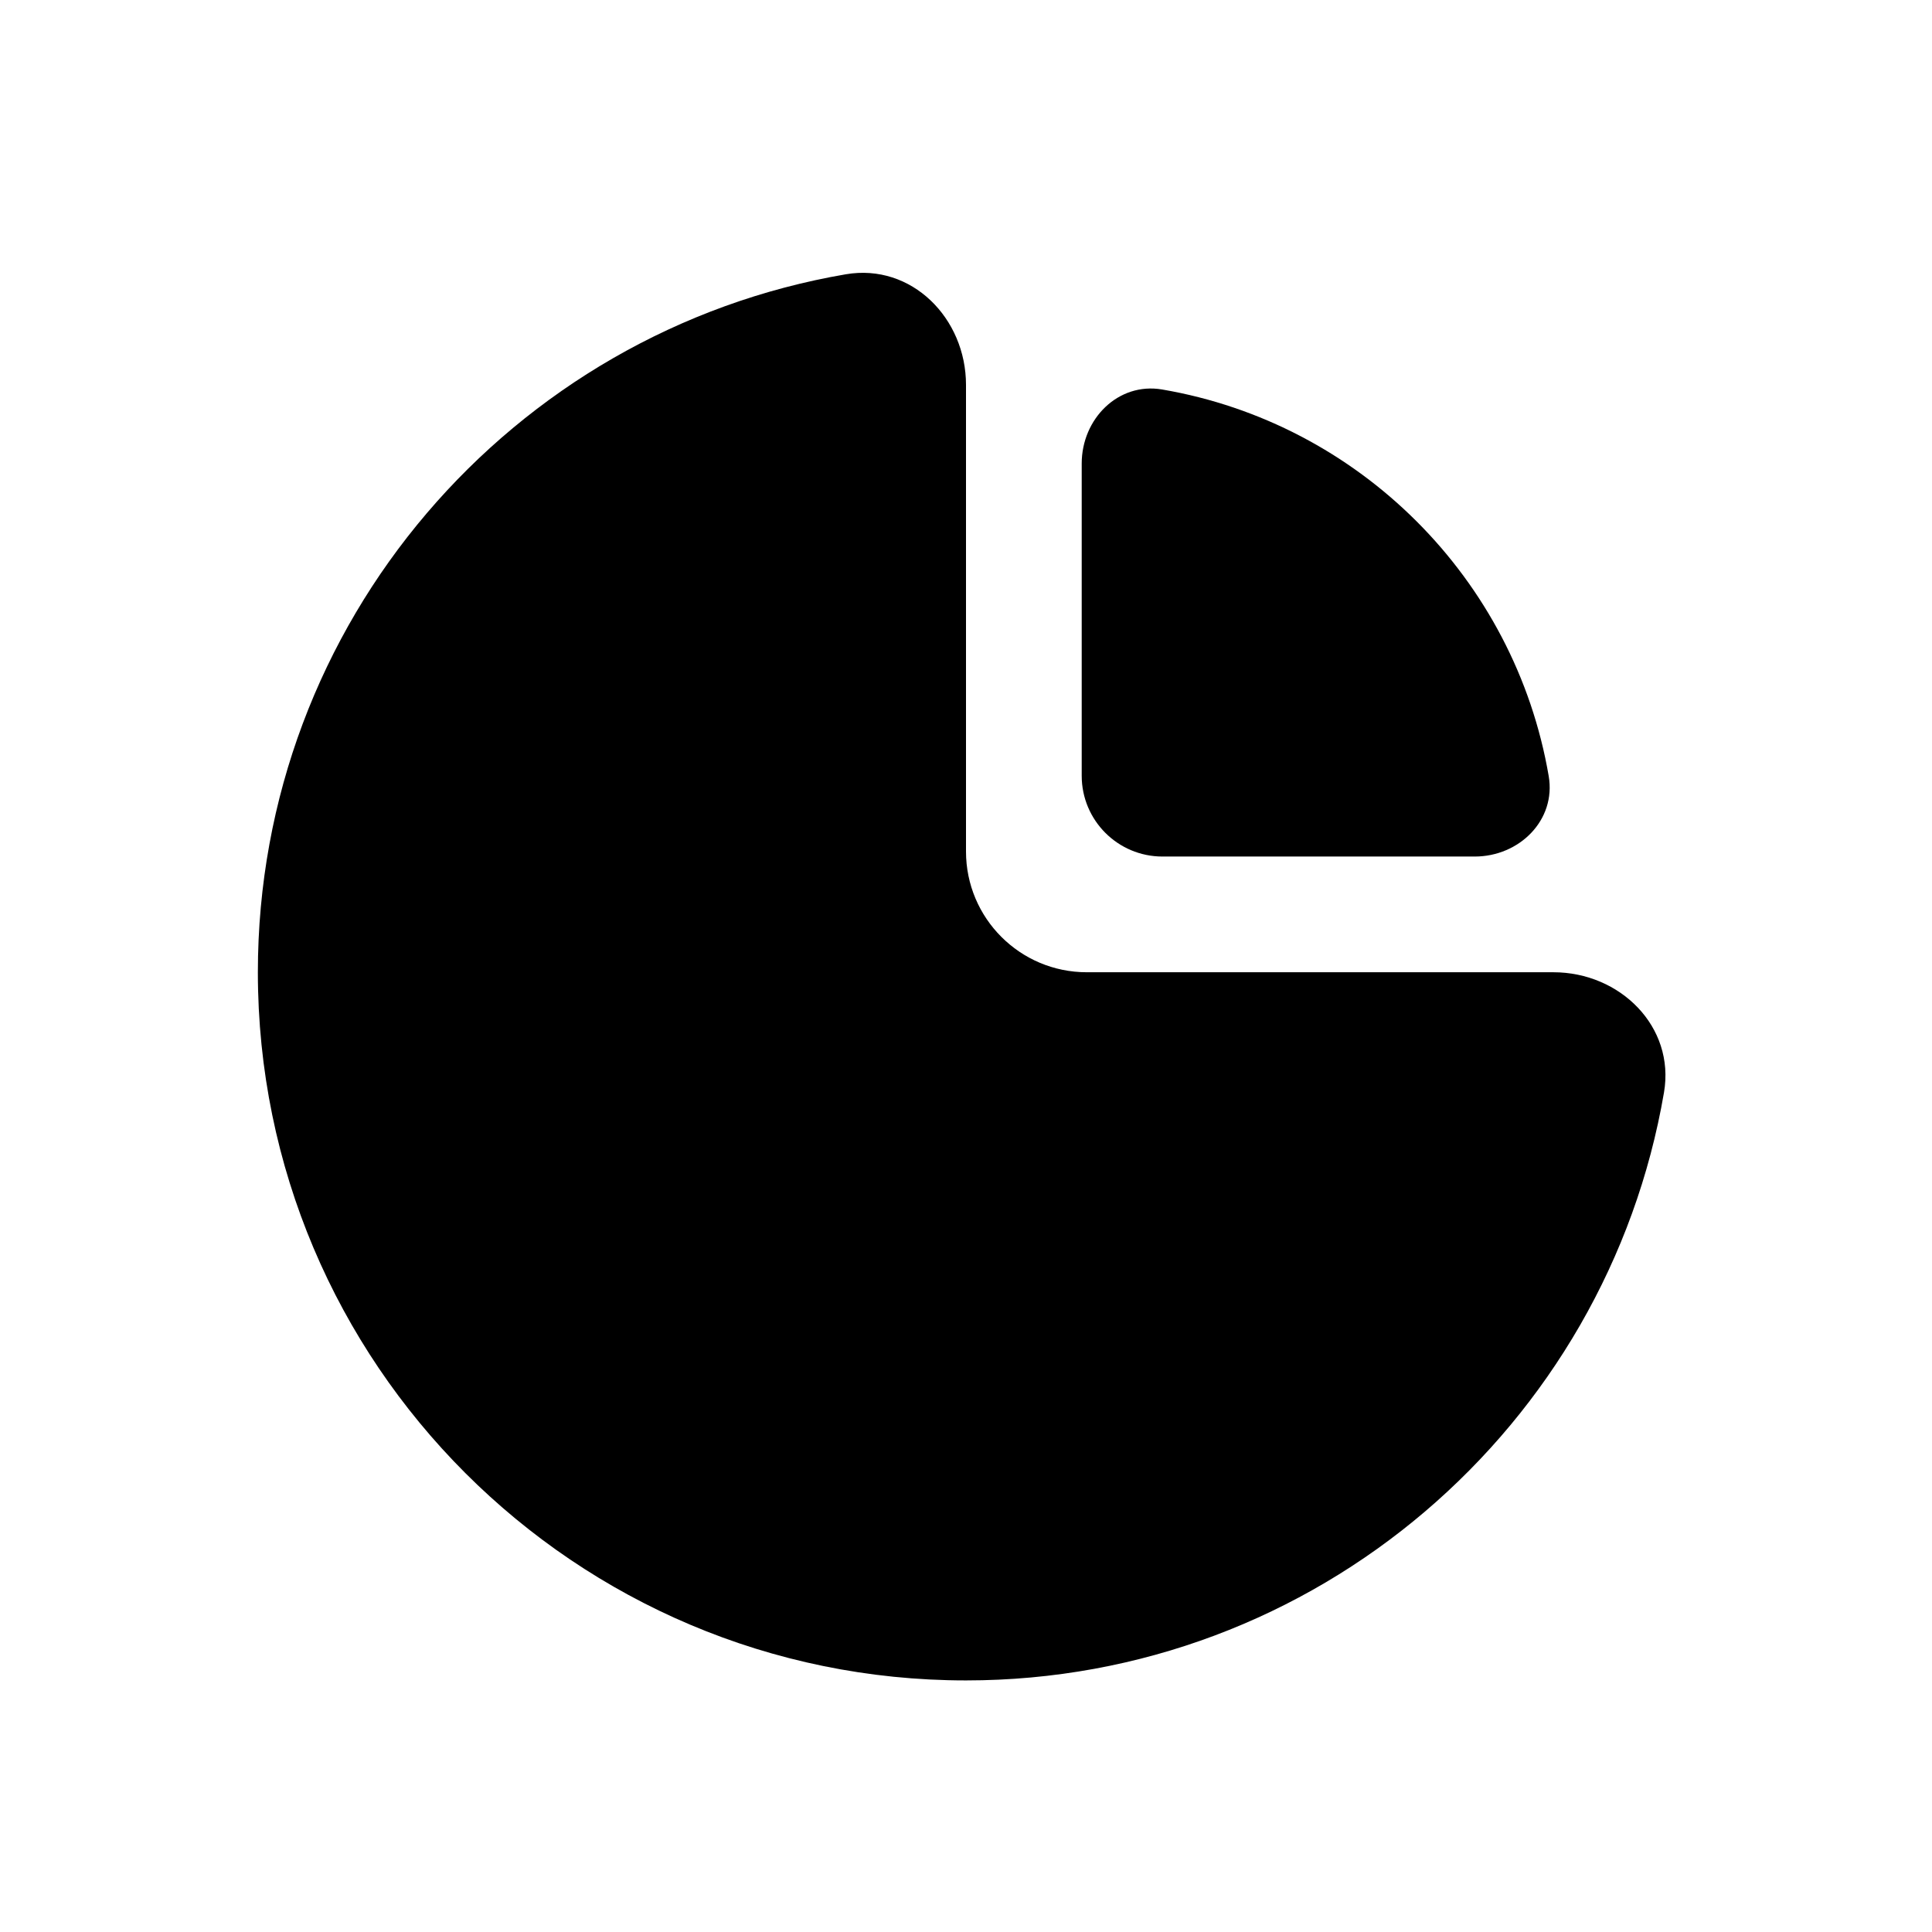
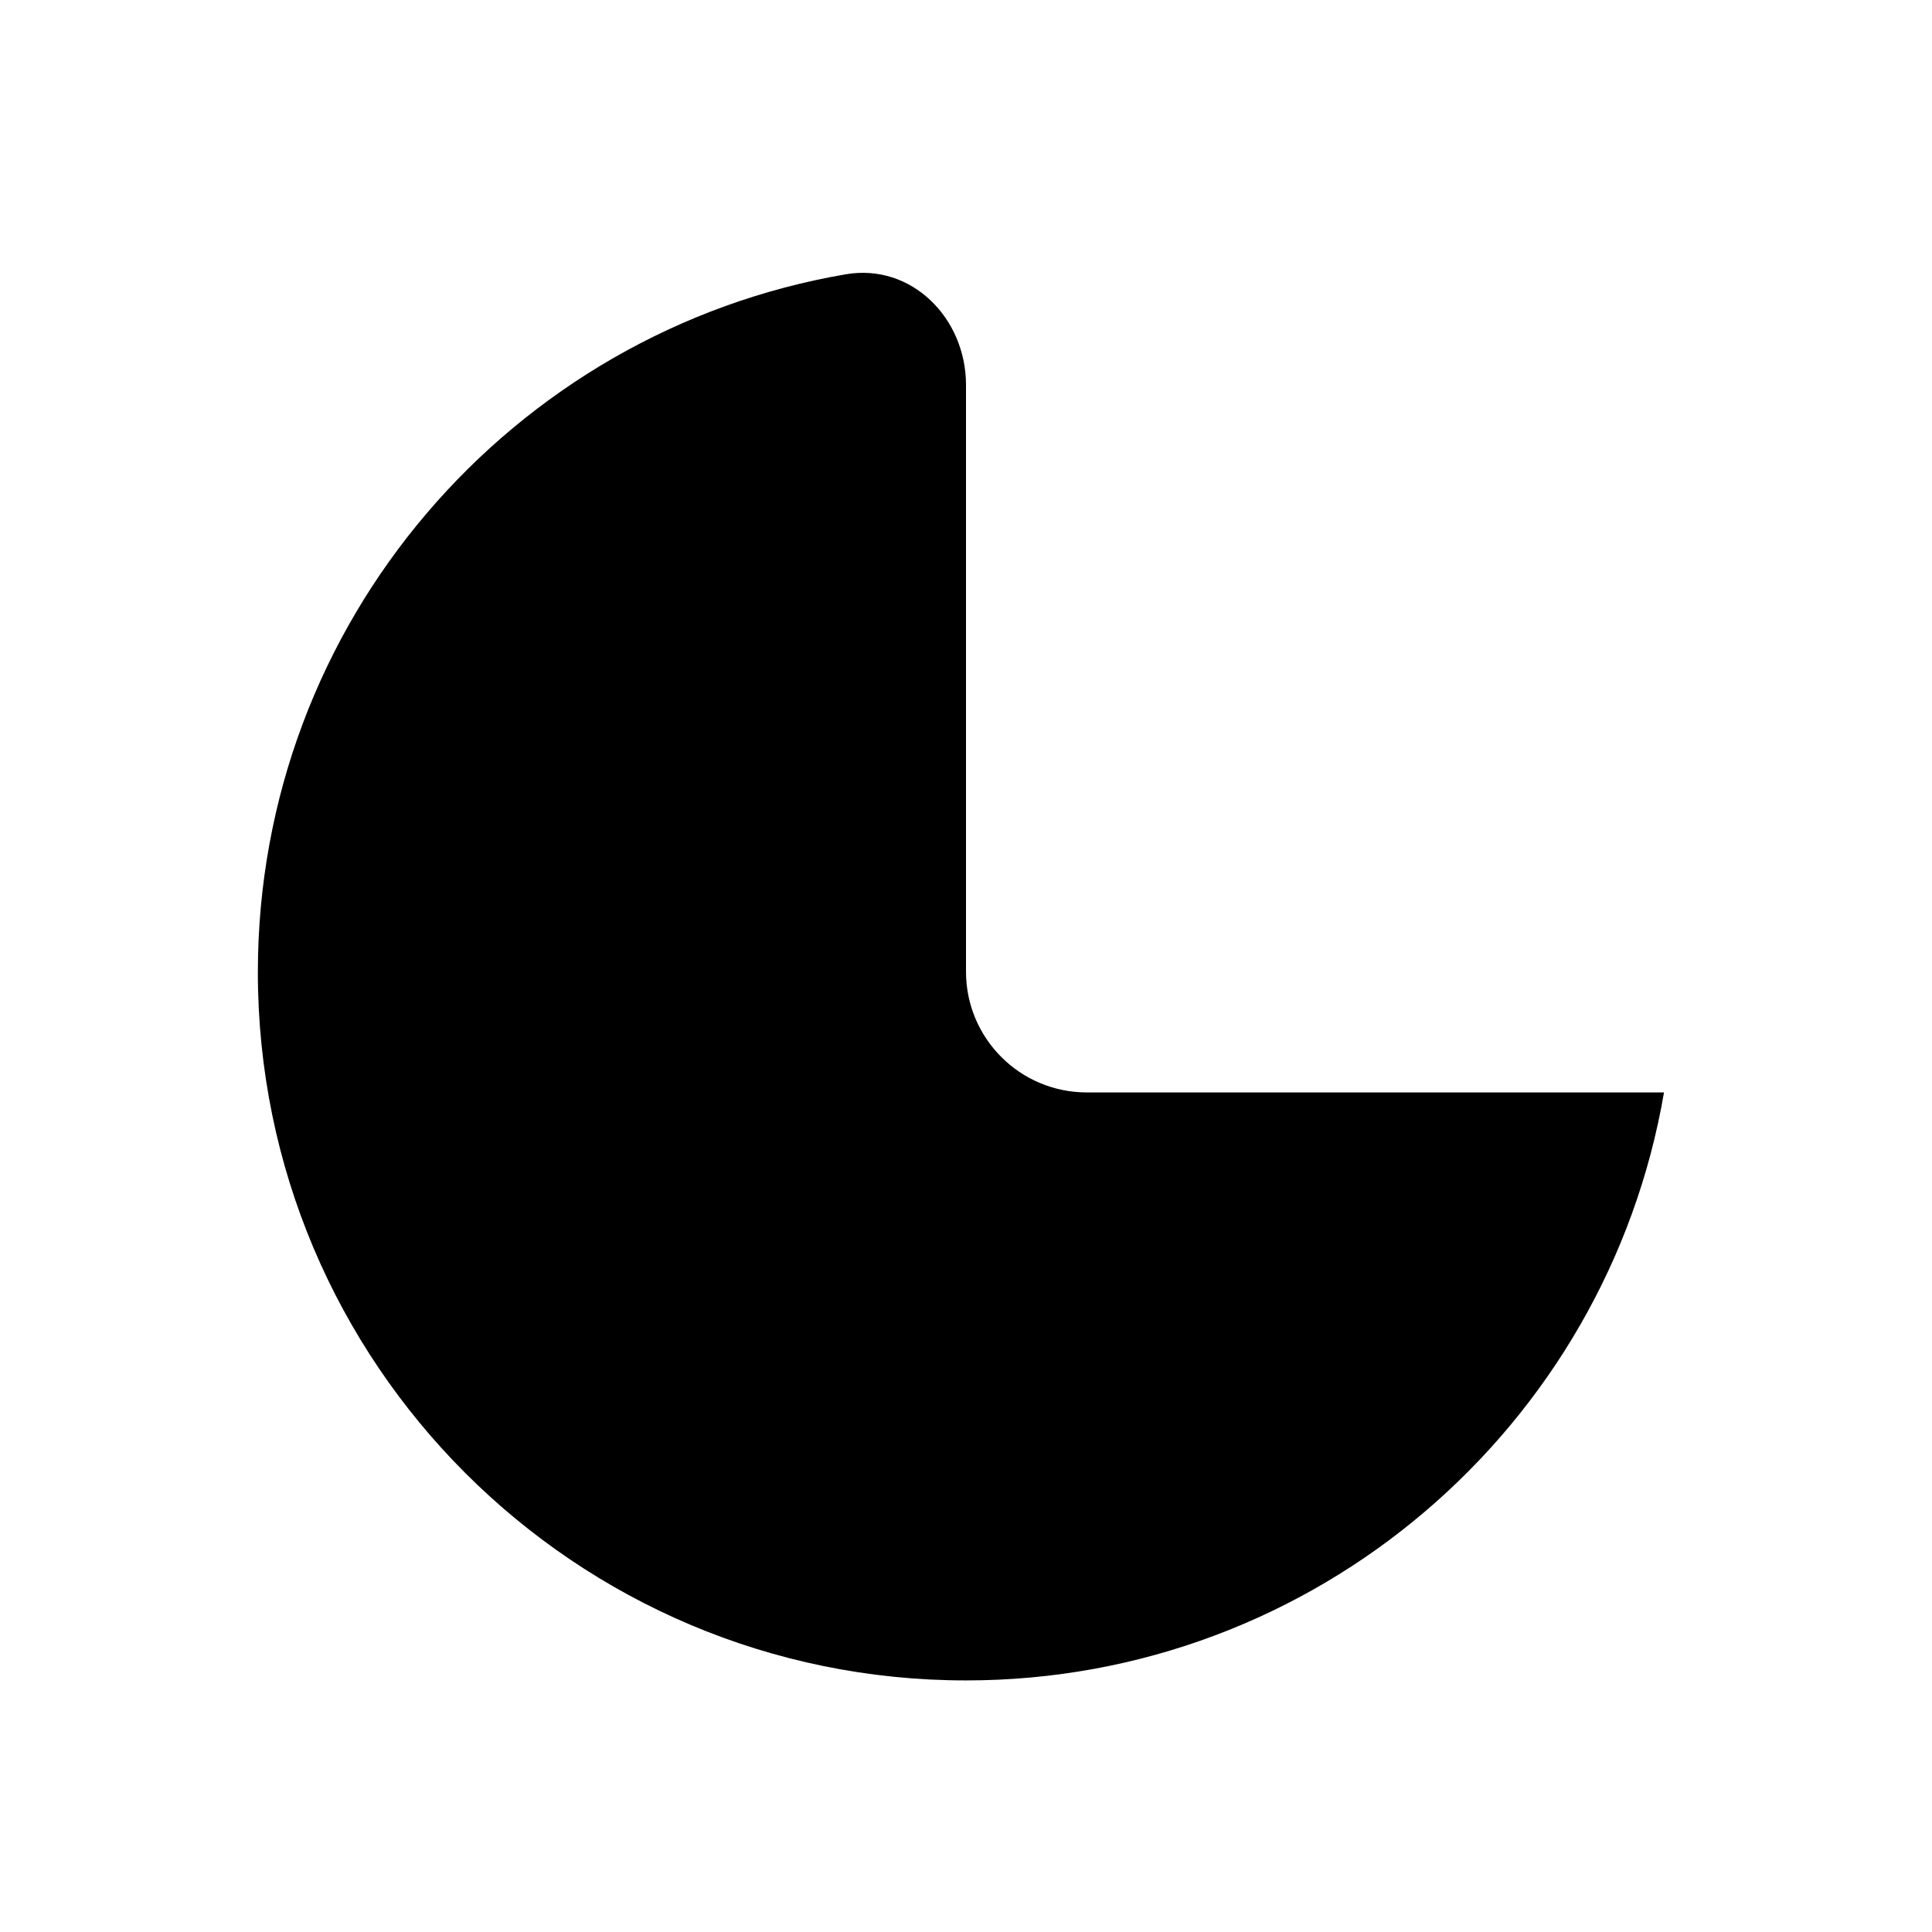
<svg xmlns="http://www.w3.org/2000/svg" version="1.1" id="Capa_1" x="0px" y="0px" width="64px" height="64px" viewBox="0 0 64 64" enable-background="new 0 0 64 64" xml:space="preserve">
-   <path d="M28.019,9.086C16.959,10.977,8.542,20.61,8.542,32.208c0,12.956,10.503,23.458,23.458,23.458  c11.599,0,21.231-8.418,23.122-19.478c0.372-2.178-1.454-3.981-3.664-3.981H36c-2.209,0-4-1.791-4-4V12.75  C32,10.541,30.197,8.714,28.019,9.086z" />
-   <path d="M35.833,15.355v10.343c0,1.478,1.198,2.676,2.676,2.676h10.343c1.478,0,2.7-1.207,2.451-2.664  c-1.117-6.534-6.273-11.691-12.807-12.808C37.04,12.655,35.833,13.877,35.833,15.355z" />
+   <path d="M28.019,9.086C16.959,10.977,8.542,20.61,8.542,32.208c0,12.956,10.503,23.458,23.458,23.458  c11.599,0,21.231-8.418,23.122-19.478H36c-2.209,0-4-1.791-4-4V12.75  C32,10.541,30.197,8.714,28.019,9.086z" />
</svg>